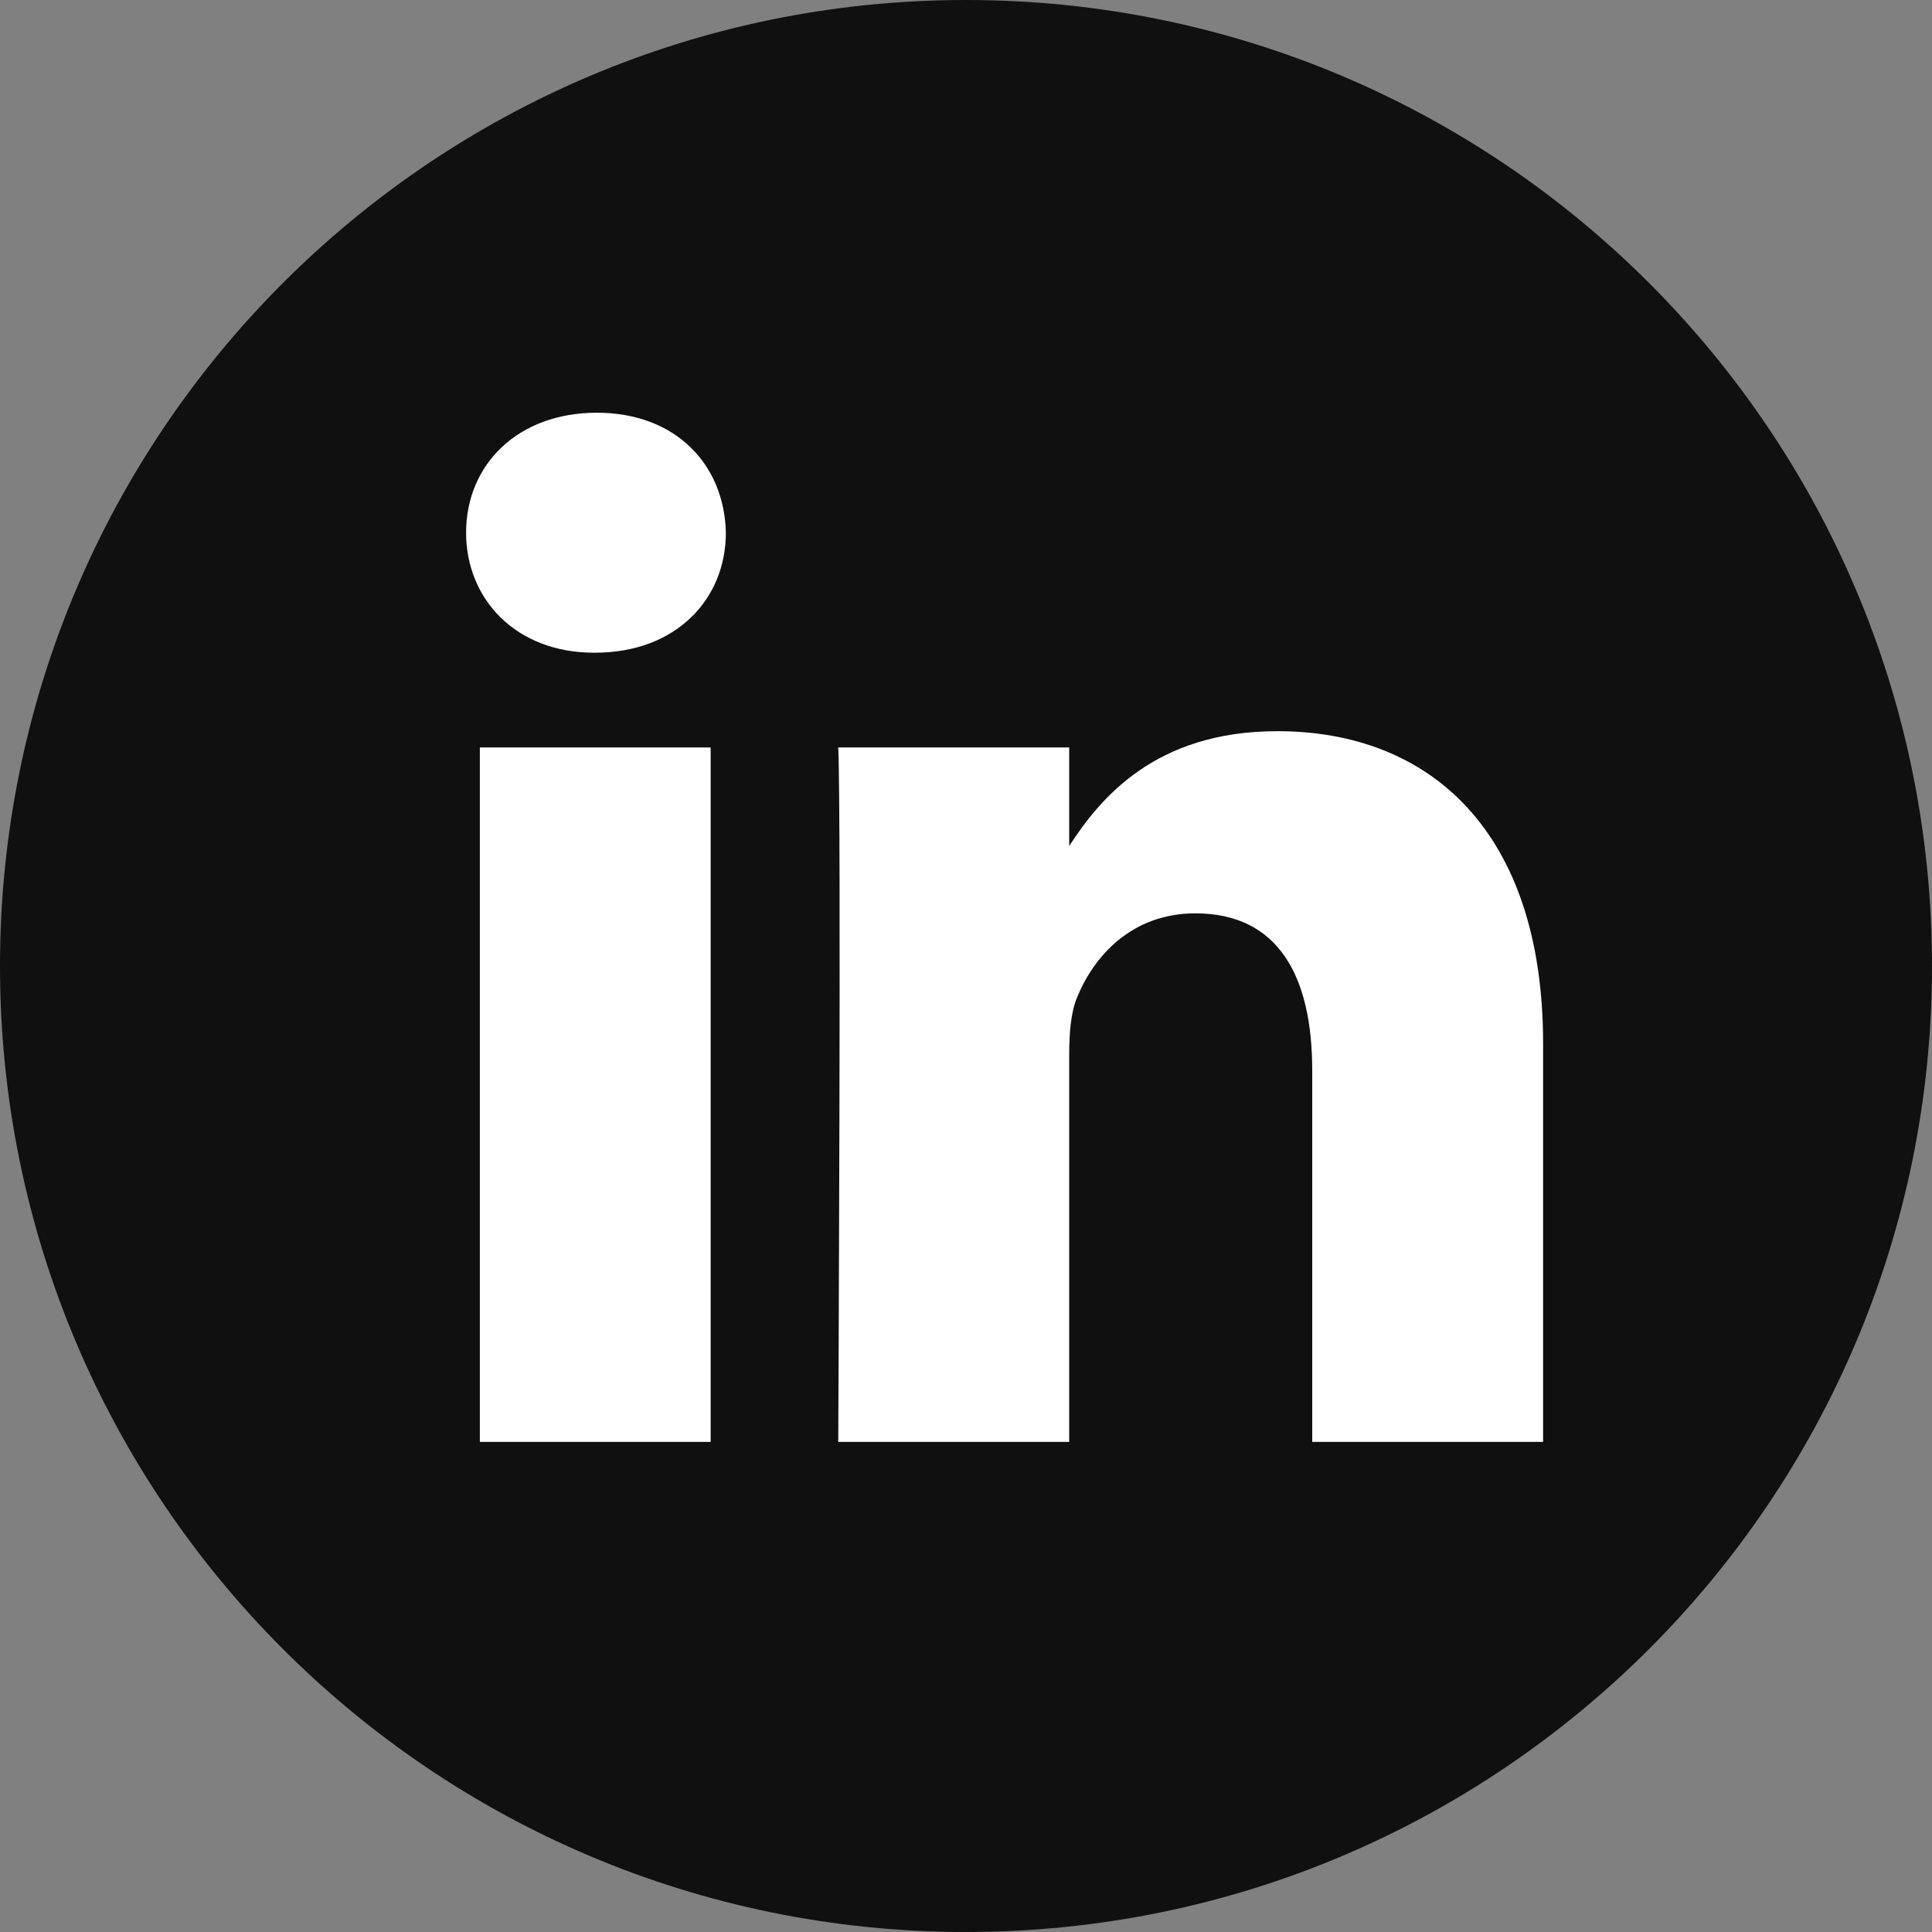
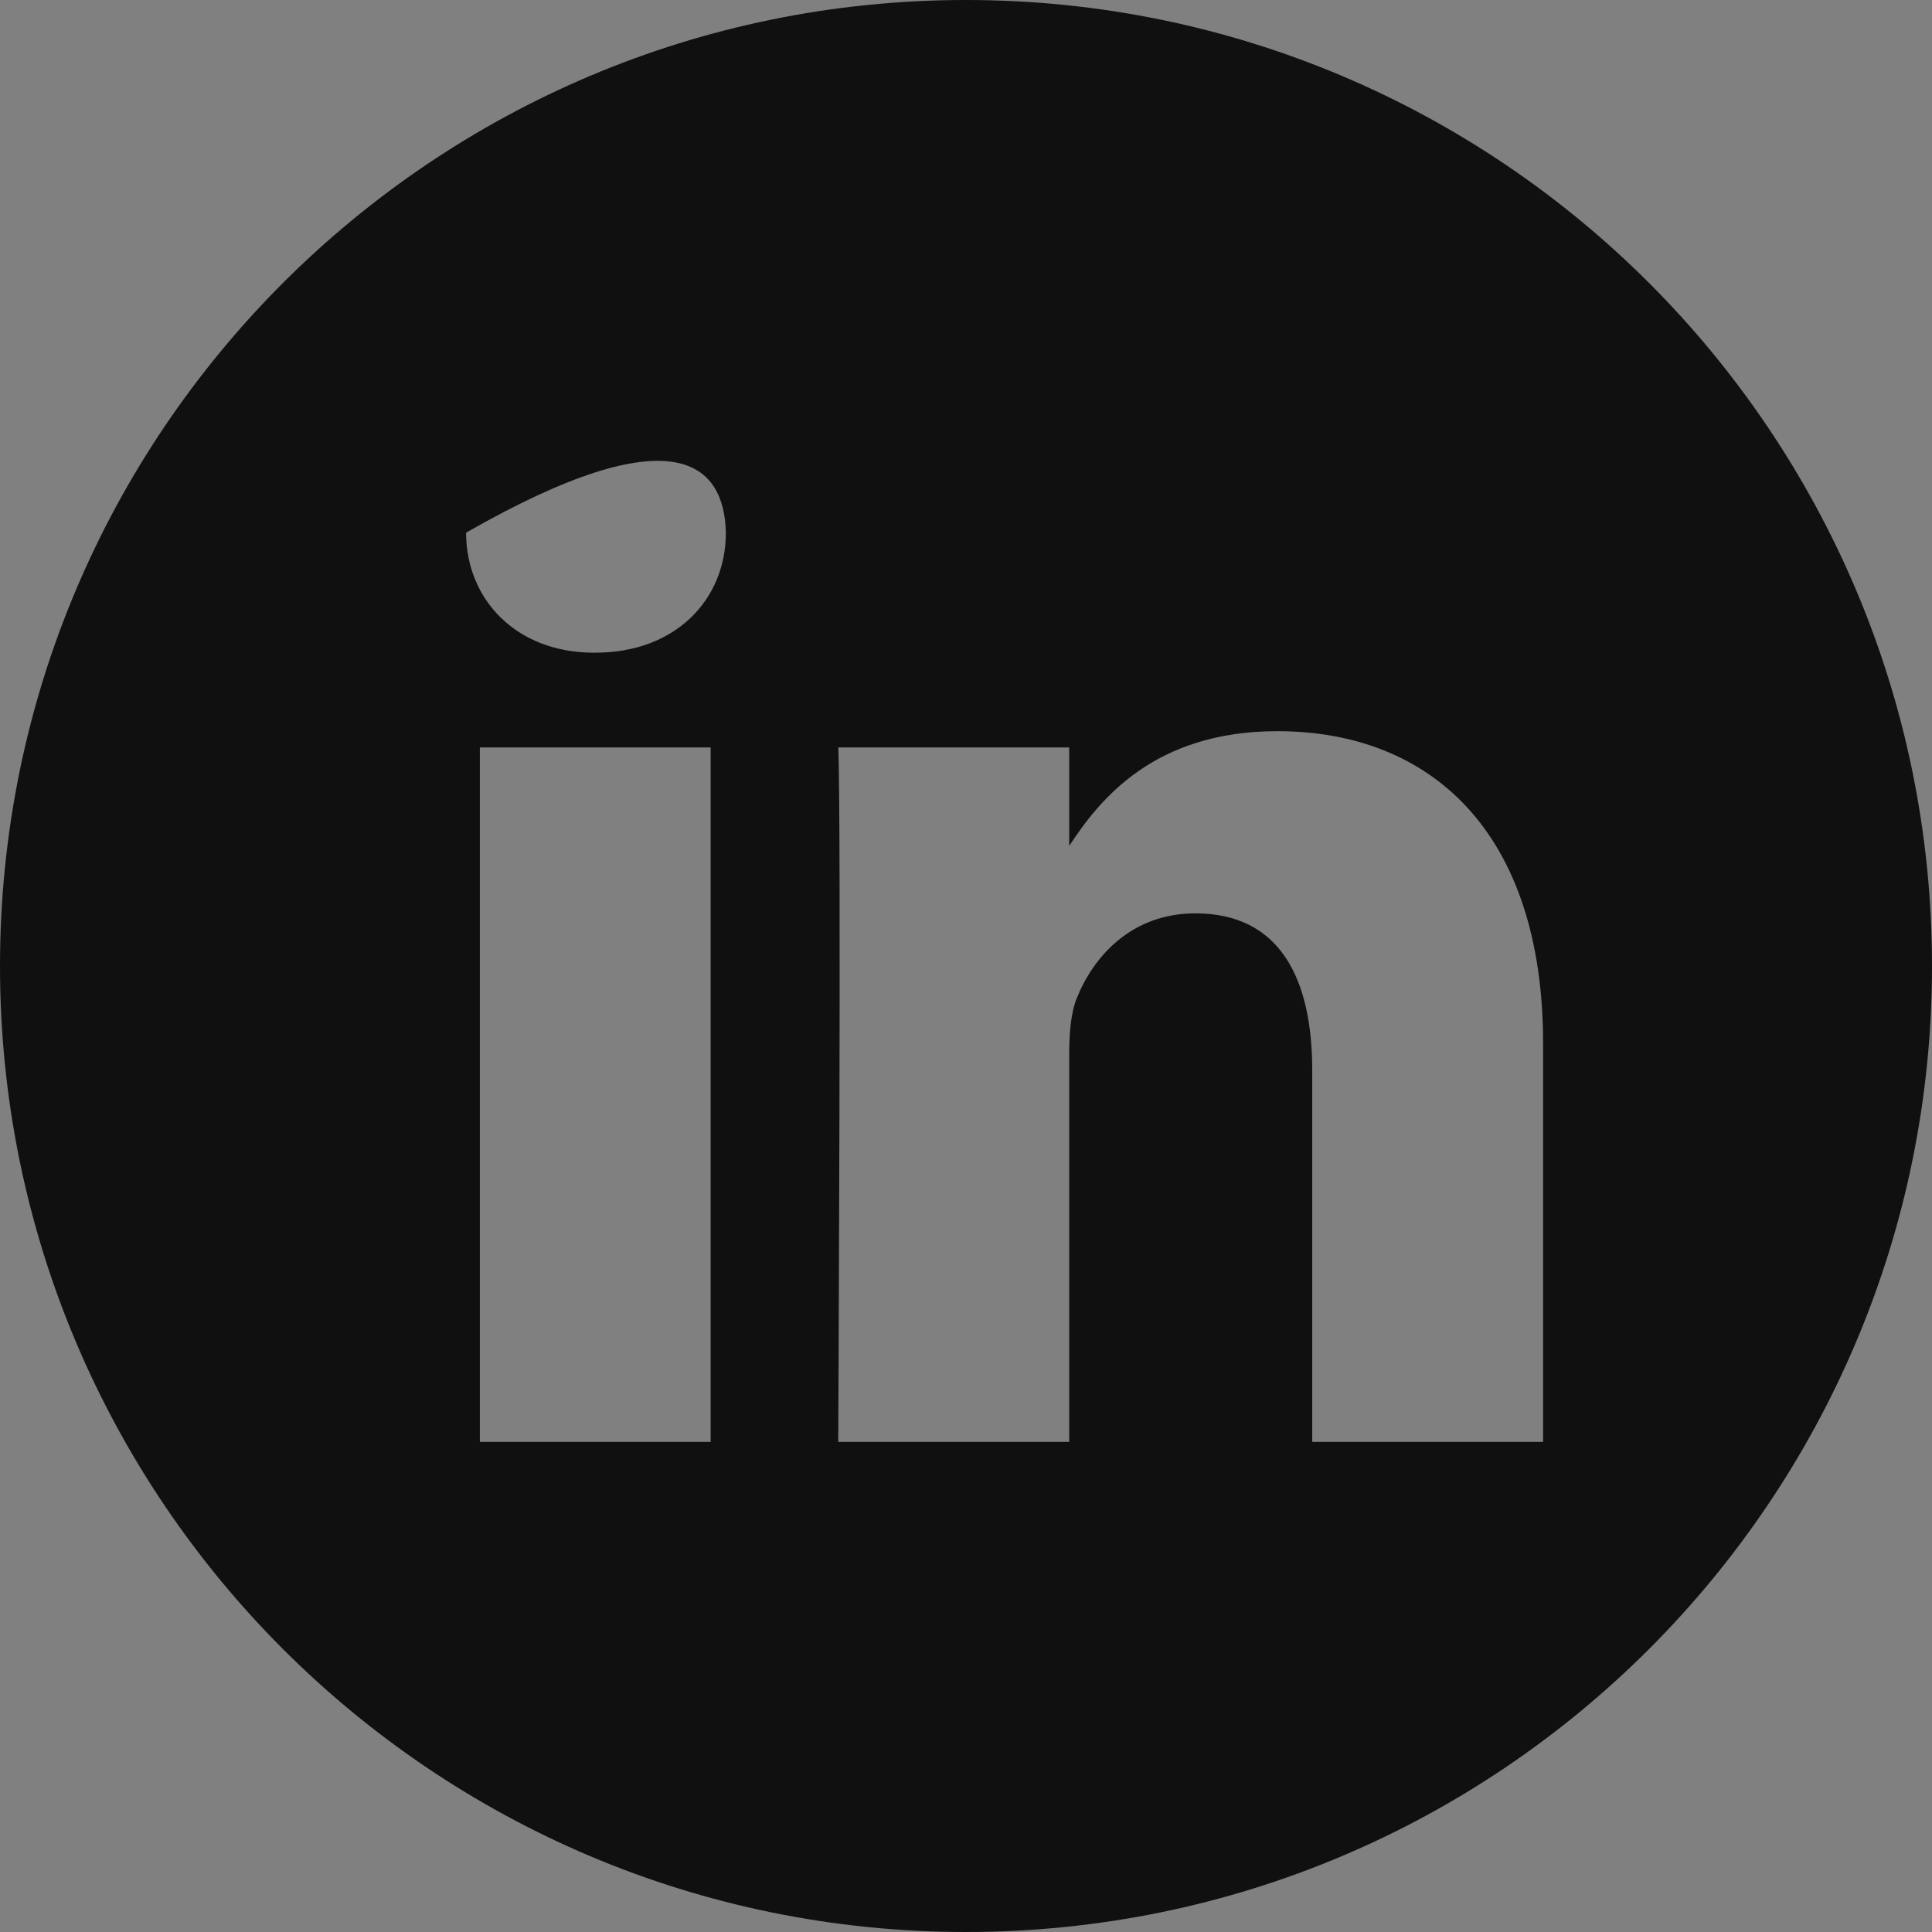
<svg xmlns="http://www.w3.org/2000/svg" width="100%" height="100%" viewBox="0 0 24 24" version="1.1" xml:space="preserve" style="fill-rule:evenodd;clip-rule:evenodd;stroke-linejoin:round;stroke-miterlimit:2;">
  <rect x="0" y="0" width="24" height="24" fill="#808080" stroke="none" />
  <g transform="matrix(1,0,0,1,19.169,6.088)">
    <g transform="matrix(1,0,0,1,-20.628,-6.71)">
-       <circle cx="13.459" cy="12.622" r="10.255" style="fill:white;" />
-     </g>
-     <path d="M0,11.824L-2.868,11.824L-2.868,7.209C-2.868,6.05 -3.281,5.258 -4.32,5.258C-5.112,5.258 -5.583,5.792 -5.791,6.307C-5.867,6.492 -5.887,6.748 -5.887,7.007L-5.887,11.824L-8.756,11.824C-8.756,11.824 -8.717,4.007 -8.756,3.197L-5.887,3.197L-5.887,4.421C-5.505,3.834 -4.825,2.995 -3.301,2.995C-1.414,2.995 0,4.228 0,6.877L0,11.824ZM-11.775,2.02L-11.793,2.02C-12.756,2.02 -13.379,1.358 -13.379,0.529C-13.379,-0.317 -12.737,-0.961 -11.755,-0.961C-10.774,-0.961 -10.171,-0.317 -10.152,0.529C-10.152,1.358 -10.774,2.02 -11.775,2.02M-10.341,11.824L-13.208,11.824L-13.208,3.197L-10.341,3.197L-10.341,11.824ZM-7.169,-6.088C-13.796,-6.088 -19.169,-0.715 -19.169,5.912C-19.169,12.539 -13.796,17.912 -7.169,17.912C-0.542,17.912 4.831,12.539 4.831,5.912C4.831,-0.715 -0.542,-6.088 -7.169,-6.088" style="fill:rgb(16,16,16);fill-rule:nonzero;" />
+       </g>
+     <path d="M0,11.824L-2.868,11.824L-2.868,7.209C-2.868,6.05 -3.281,5.258 -4.32,5.258C-5.112,5.258 -5.583,5.792 -5.791,6.307C-5.867,6.492 -5.887,6.748 -5.887,7.007L-5.887,11.824L-8.756,11.824C-8.756,11.824 -8.717,4.007 -8.756,3.197L-5.887,3.197L-5.887,4.421C-5.505,3.834 -4.825,2.995 -3.301,2.995C-1.414,2.995 0,4.228 0,6.877L0,11.824ZM-11.775,2.02L-11.793,2.02C-12.756,2.02 -13.379,1.358 -13.379,0.529C-10.774,-0.961 -10.171,-0.317 -10.152,0.529C-10.152,1.358 -10.774,2.02 -11.775,2.02M-10.341,11.824L-13.208,11.824L-13.208,3.197L-10.341,3.197L-10.341,11.824ZM-7.169,-6.088C-13.796,-6.088 -19.169,-0.715 -19.169,5.912C-19.169,12.539 -13.796,17.912 -7.169,17.912C-0.542,17.912 4.831,12.539 4.831,5.912C4.831,-0.715 -0.542,-6.088 -7.169,-6.088" style="fill:rgb(16,16,16);fill-rule:nonzero;" />
  </g>
</svg>